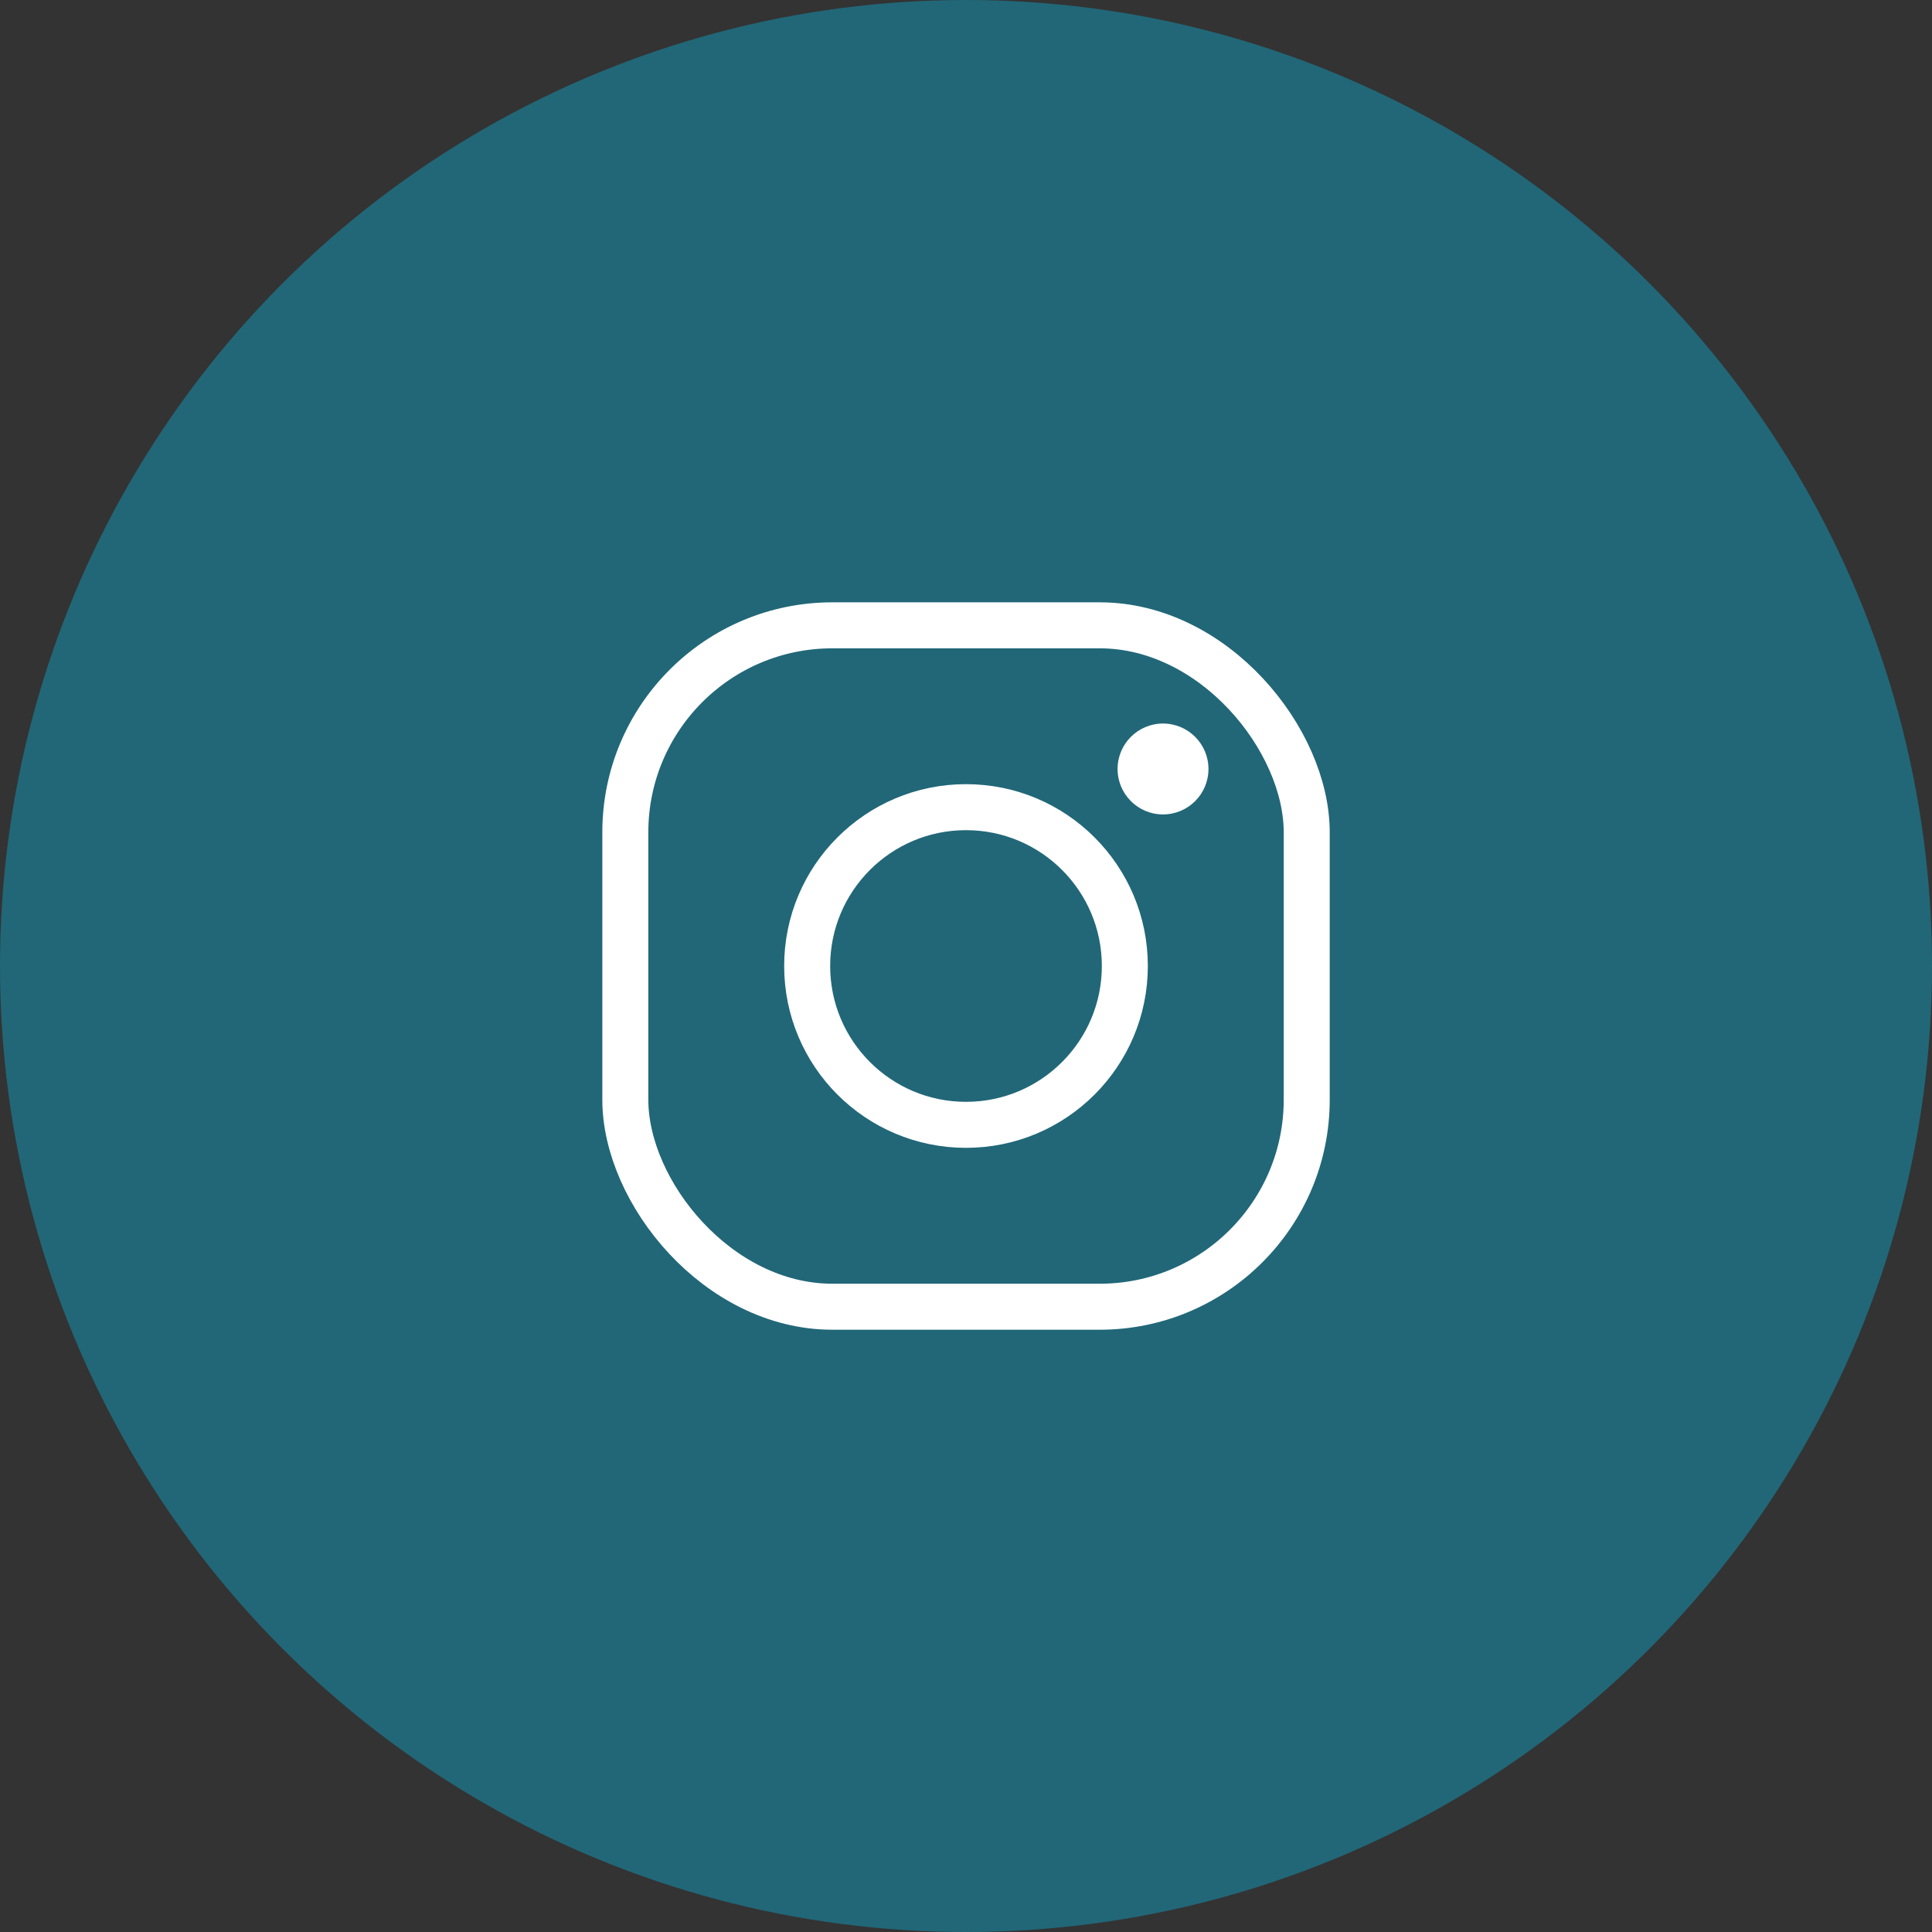
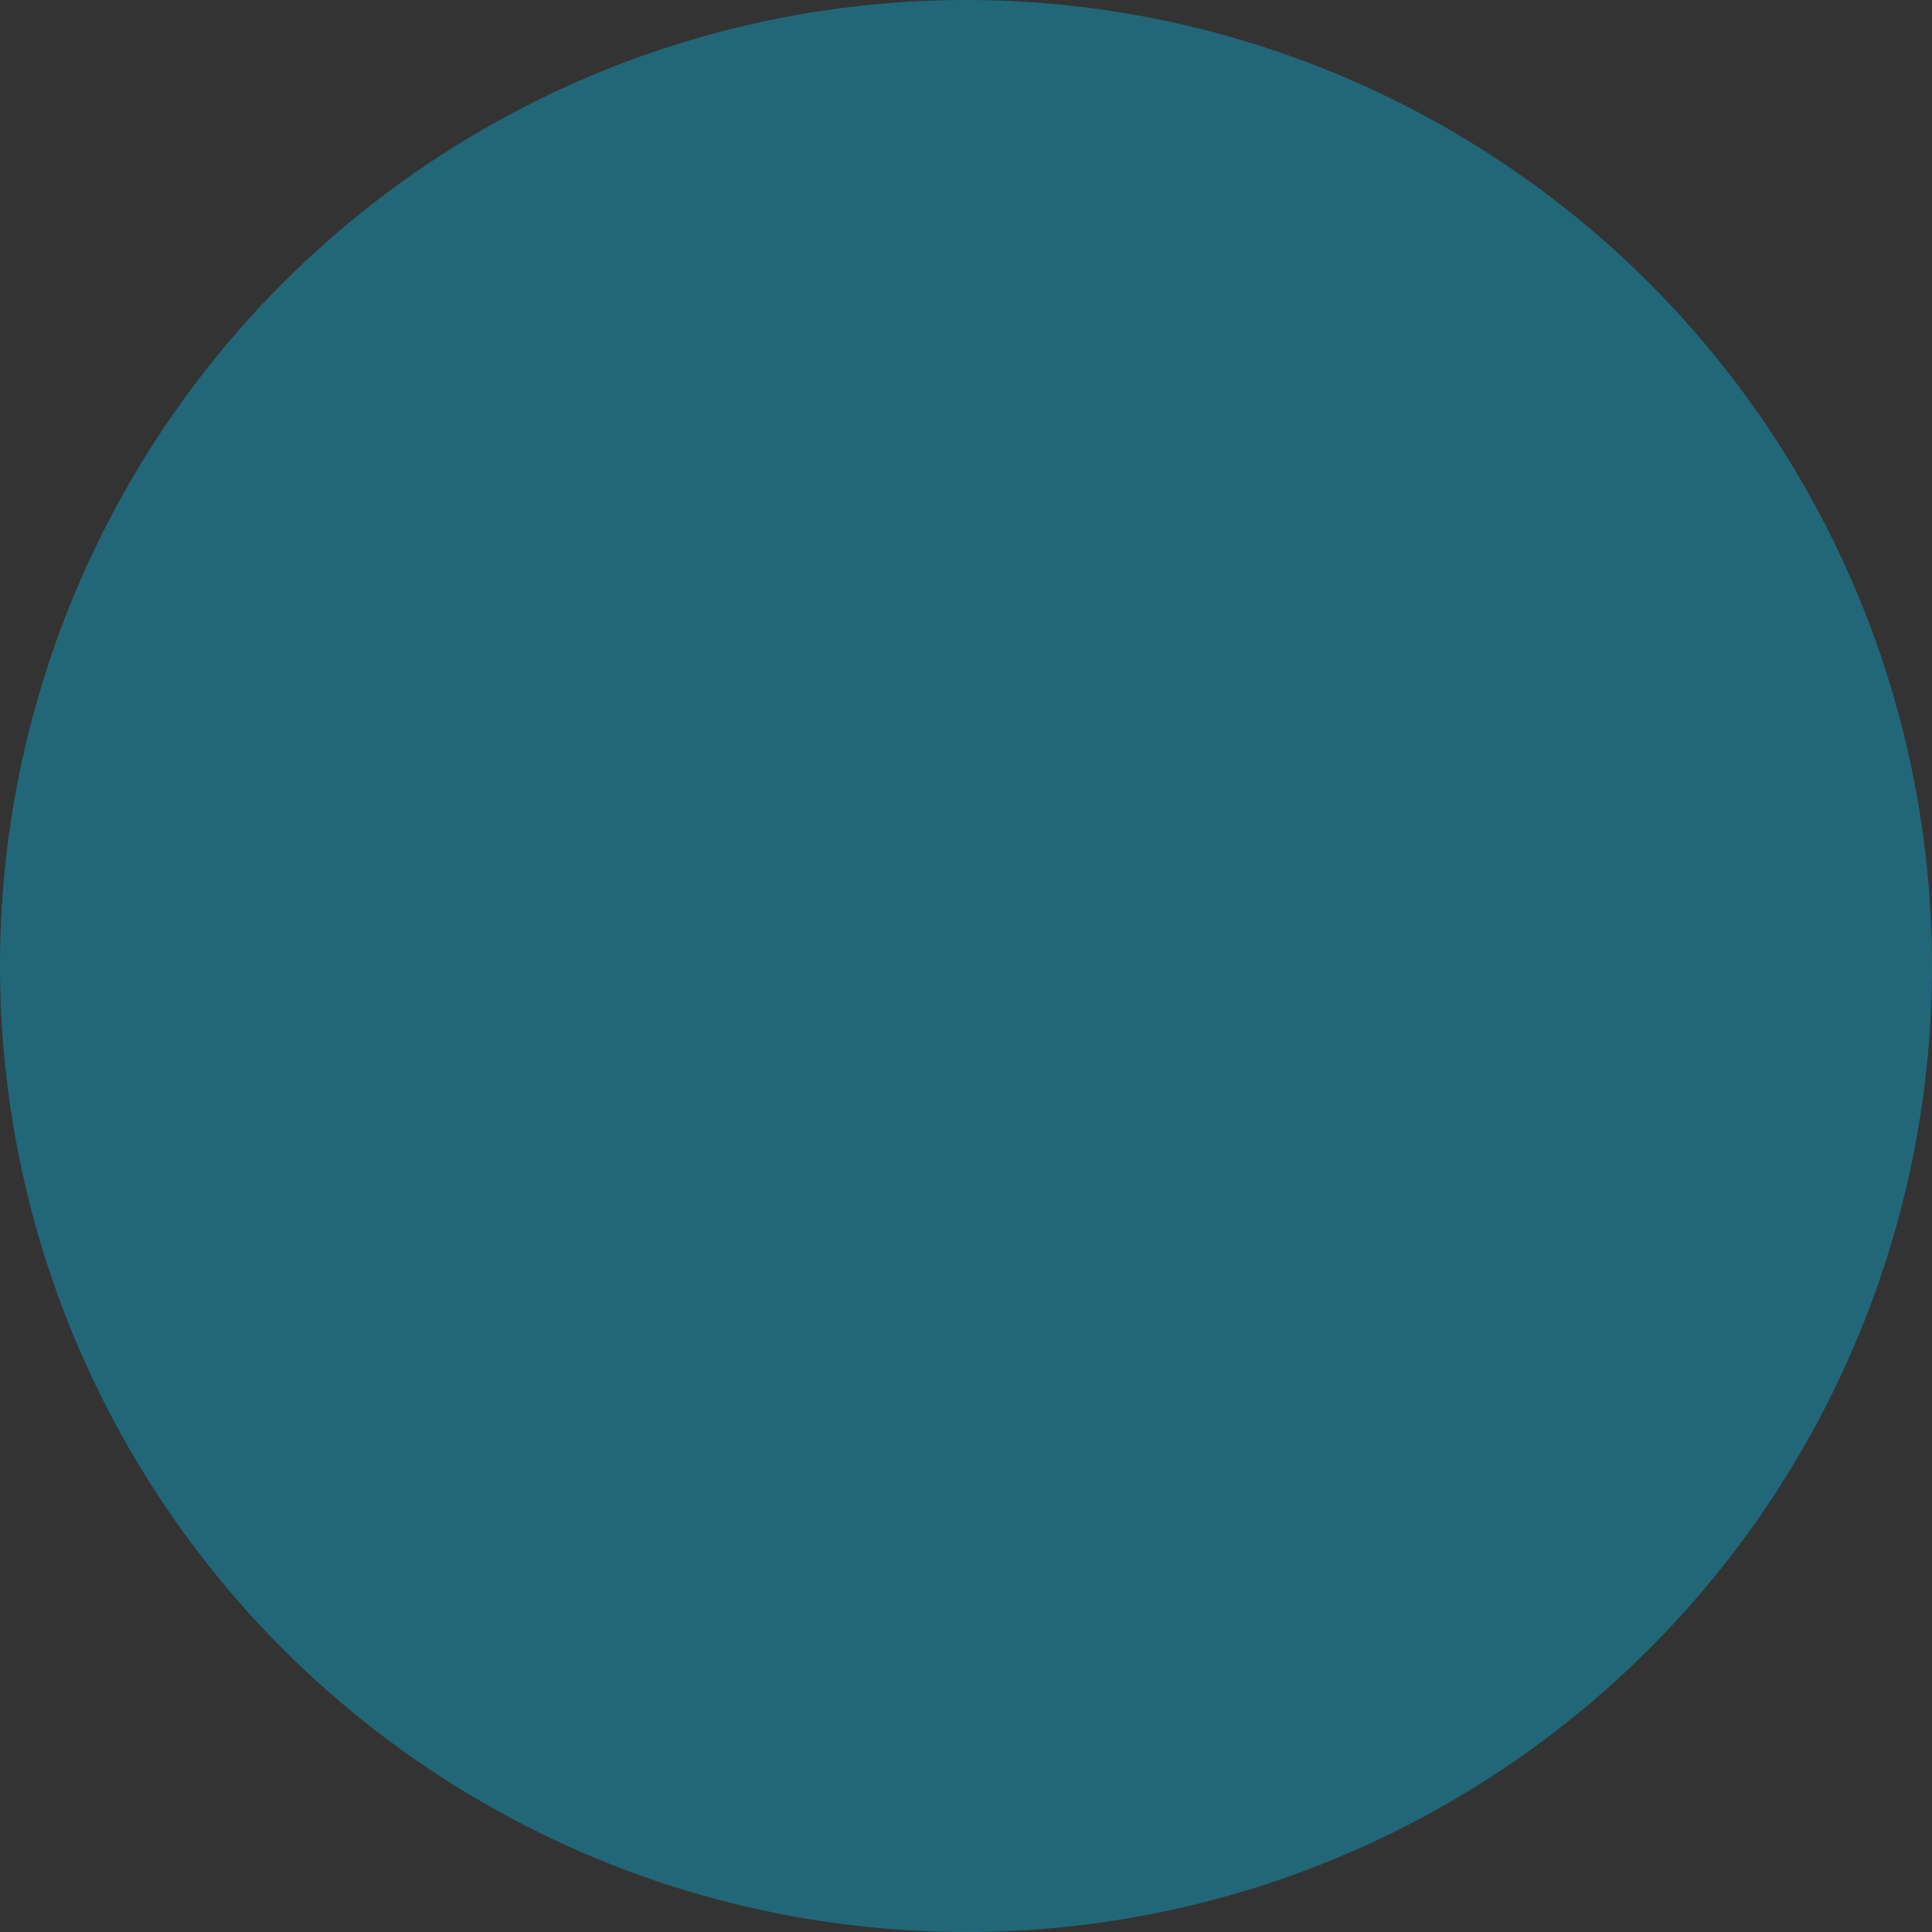
<svg xmlns="http://www.w3.org/2000/svg" id="instagram" width="42" height="42">
  <rect width="100%" height="100%" fill="#333333" stroke="none" />
  <circle id="Ellipse_207" data-name="Ellipse 207" cx="21" cy="21" r="21" fill="#216778" />
  <g id="Group_172980" data-name="Group 172980" transform="translate(13.094 13.094)">
    <g id="Rectangle_692" data-name="Rectangle 692" fill="none" stroke="#fff" stroke-width="1">
-       <rect width="15.813" height="15.813" rx="5" stroke="none" />
-       <rect x=".5" y=".5" width="14.813" height="14.813" rx="4.5" />
-     </g>
+       </g>
    <g id="Ellipse_102" data-name="Ellipse 102" transform="translate(3.953 3.953)" fill="none" stroke="#fff" stroke-width="1">
-       <circle cx="3.953" cy="3.953" r="3.953" stroke="none" />
-       <circle cx="3.953" cy="3.953" r="3.453" />
-     </g>
-     <circle id="Ellipse_103" data-name="Ellipse 103" cx=".988" cy=".988" r=".988" transform="translate(11.201 2.635)" fill="#fff" />
+       </g>
  </g>
</svg>